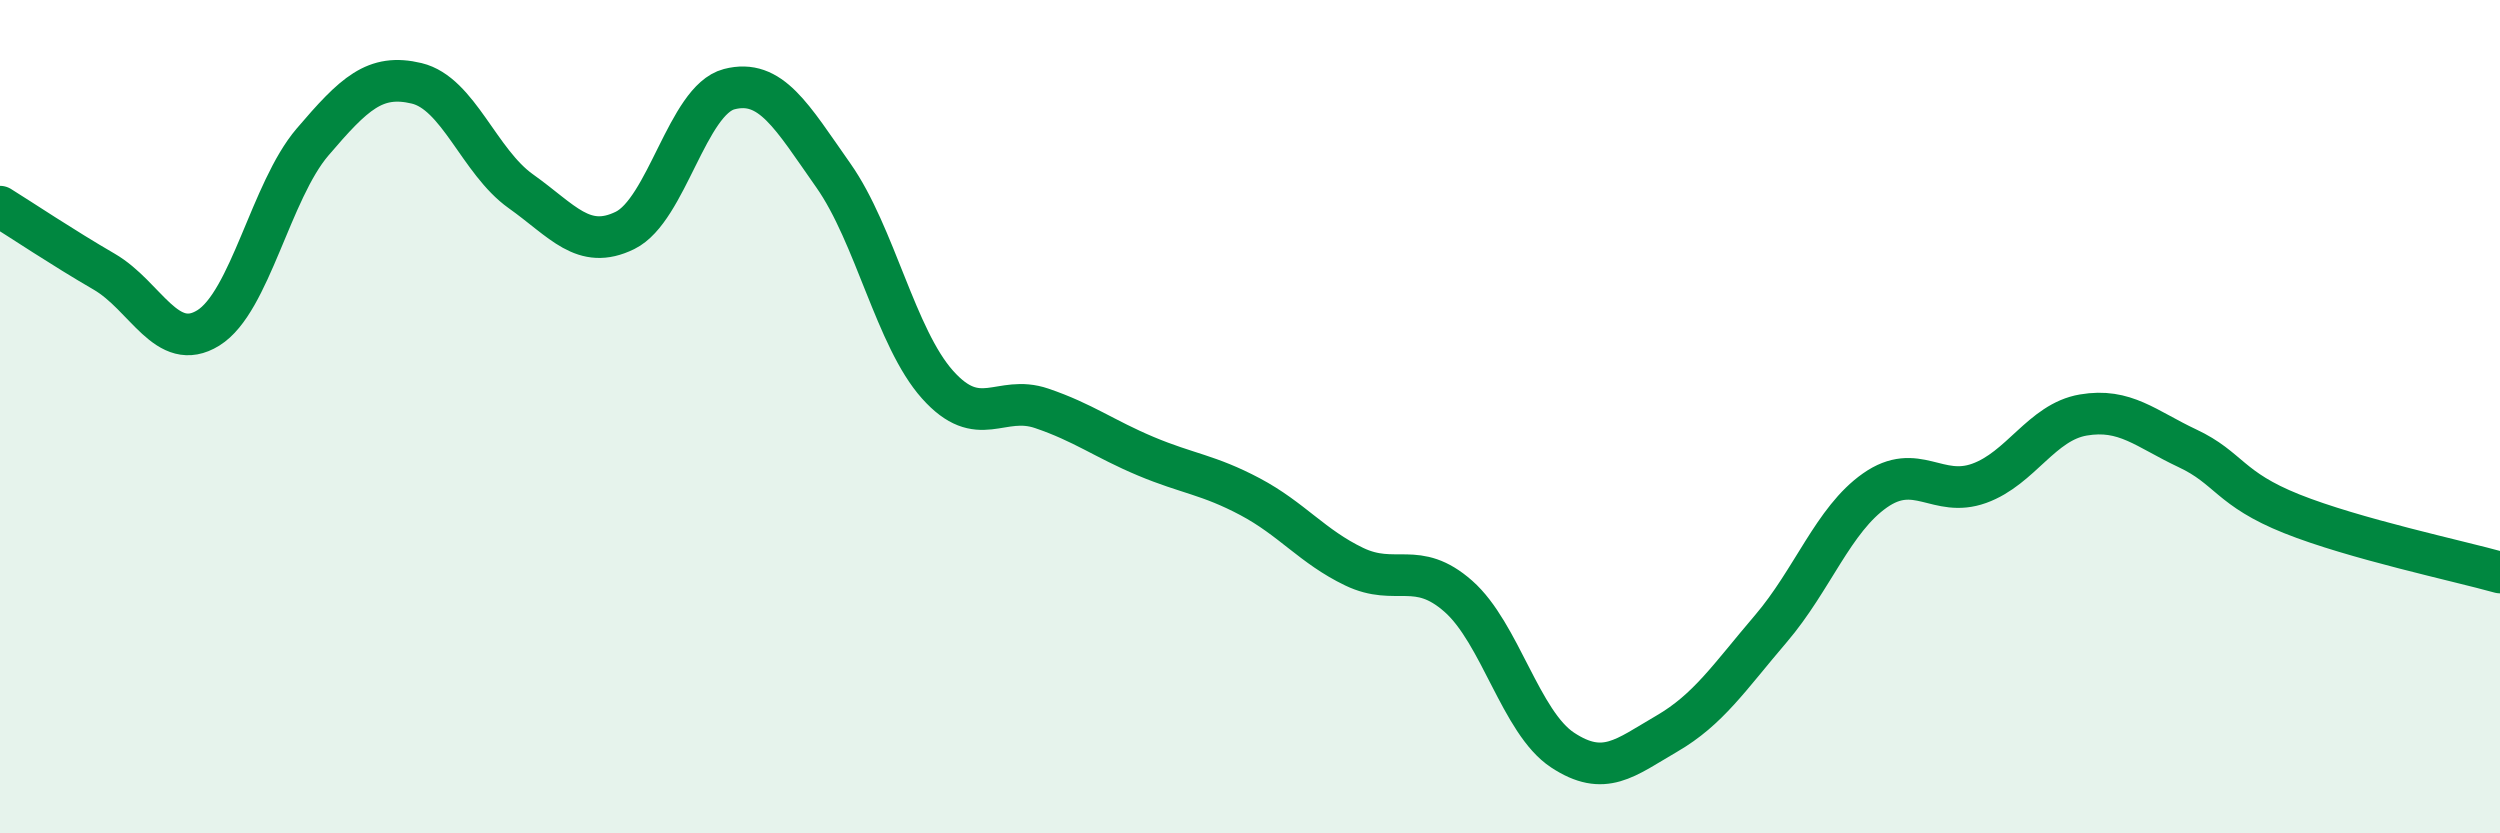
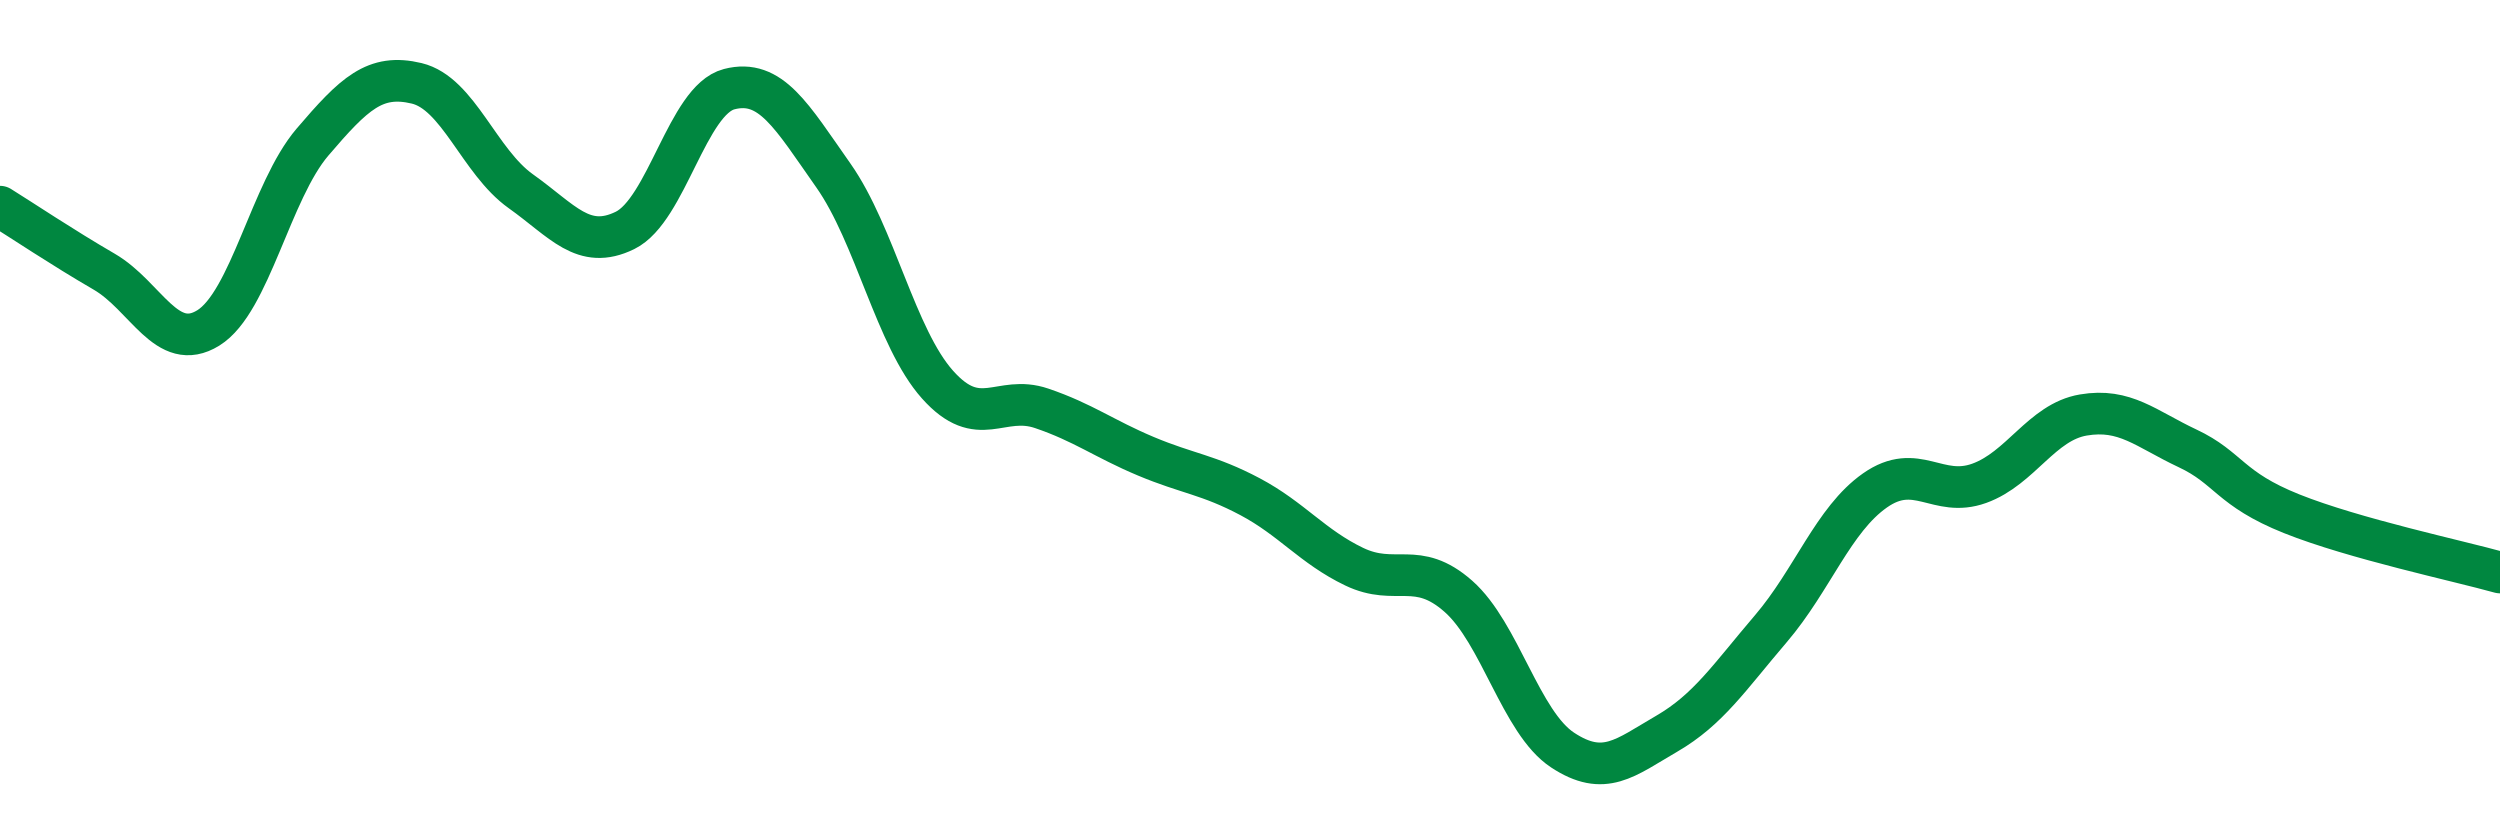
<svg xmlns="http://www.w3.org/2000/svg" width="60" height="20" viewBox="0 0 60 20">
-   <path d="M 0,4.96 C 0.5,5.27 1.5,5.94 2.5,6.52 C 3.5,7.1 4,8.49 5,7.87 C 6,7.25 6.5,4.58 7.5,3.41 C 8.5,2.24 9,1.76 10,2 C 11,2.24 11.5,3.88 12.5,4.59 C 13.5,5.3 14,6.02 15,5.53 C 16,5.04 16.5,2.4 17.5,2.14 C 18.5,1.88 19,2.79 20,4.21 C 21,5.63 21.5,8.11 22.5,9.23 C 23.5,10.35 24,9.46 25,9.8 C 26,10.14 26.5,10.53 27.5,10.95 C 28.5,11.37 29,11.39 30,11.92 C 31,12.45 31.5,13.12 32.5,13.6 C 33.5,14.08 34,13.43 35,14.31 C 36,15.19 36.5,17.34 37.5,18 C 38.5,18.66 39,18.19 40,17.61 C 41,17.03 41.5,16.26 42.5,15.09 C 43.5,13.92 44,12.47 45,11.77 C 46,11.07 46.5,11.96 47.5,11.6 C 48.5,11.24 49,10.13 50,9.96 C 51,9.79 51.5,10.29 52.5,10.76 C 53.5,11.23 53.5,11.73 55,12.33 C 56.5,12.93 59,13.46 60,13.74L60 20L0 20Z" fill="#008740" opacity="0.1" stroke-linecap="round" stroke-linejoin="round" />
  <path d="M 0,4.96 C 0.5,5.27 1.5,5.94 2.5,6.52 C 3.5,7.1 4,8.49 5,7.87 C 6,7.25 6.5,4.58 7.5,3.41 C 8.5,2.24 9,1.76 10,2 C 11,2.24 11.5,3.88 12.5,4.59 C 13.5,5.3 14,6.02 15,5.53 C 16,5.04 16.5,2.4 17.5,2.14 C 18.5,1.88 19,2.79 20,4.21 C 21,5.63 21.5,8.11 22.5,9.23 C 23.5,10.35 24,9.46 25,9.8 C 26,10.14 26.5,10.53 27.5,10.95 C 28.5,11.37 29,11.39 30,11.92 C 31,12.45 31.5,13.12 32.5,13.6 C 33.5,14.08 34,13.43 35,14.31 C 36,15.19 36.5,17.34 37.5,18 C 38.5,18.66 39,18.19 40,17.61 C 41,17.03 41.5,16.26 42.5,15.09 C 43.5,13.92 44,12.47 45,11.77 C 46,11.07 46.5,11.96 47.5,11.6 C 48.5,11.24 49,10.13 50,9.96 C 51,9.79 51.5,10.29 52.5,10.76 C 53.5,11.23 53.5,11.73 55,12.33 C 56.5,12.93 59,13.46 60,13.74" stroke="#008740" stroke-width="1" fill="none" stroke-linecap="round" stroke-linejoin="round" />
</svg>